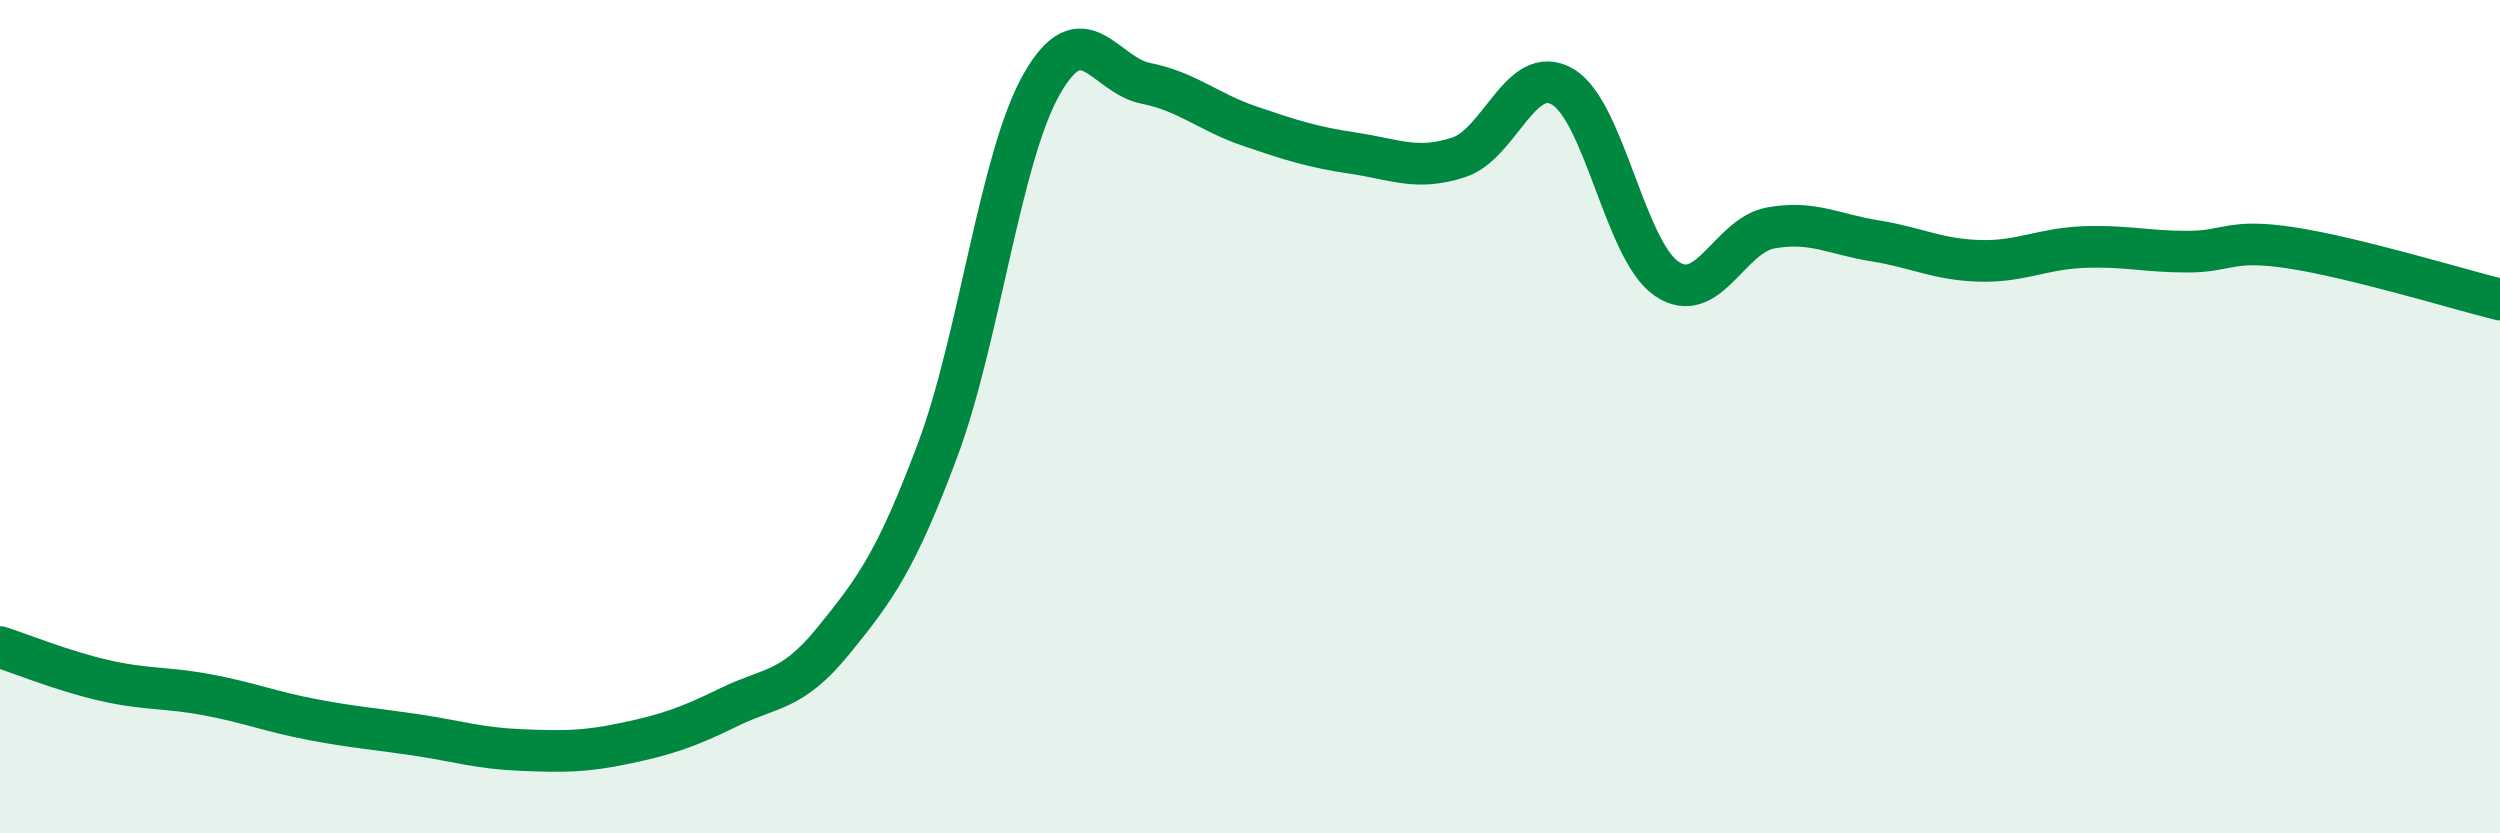
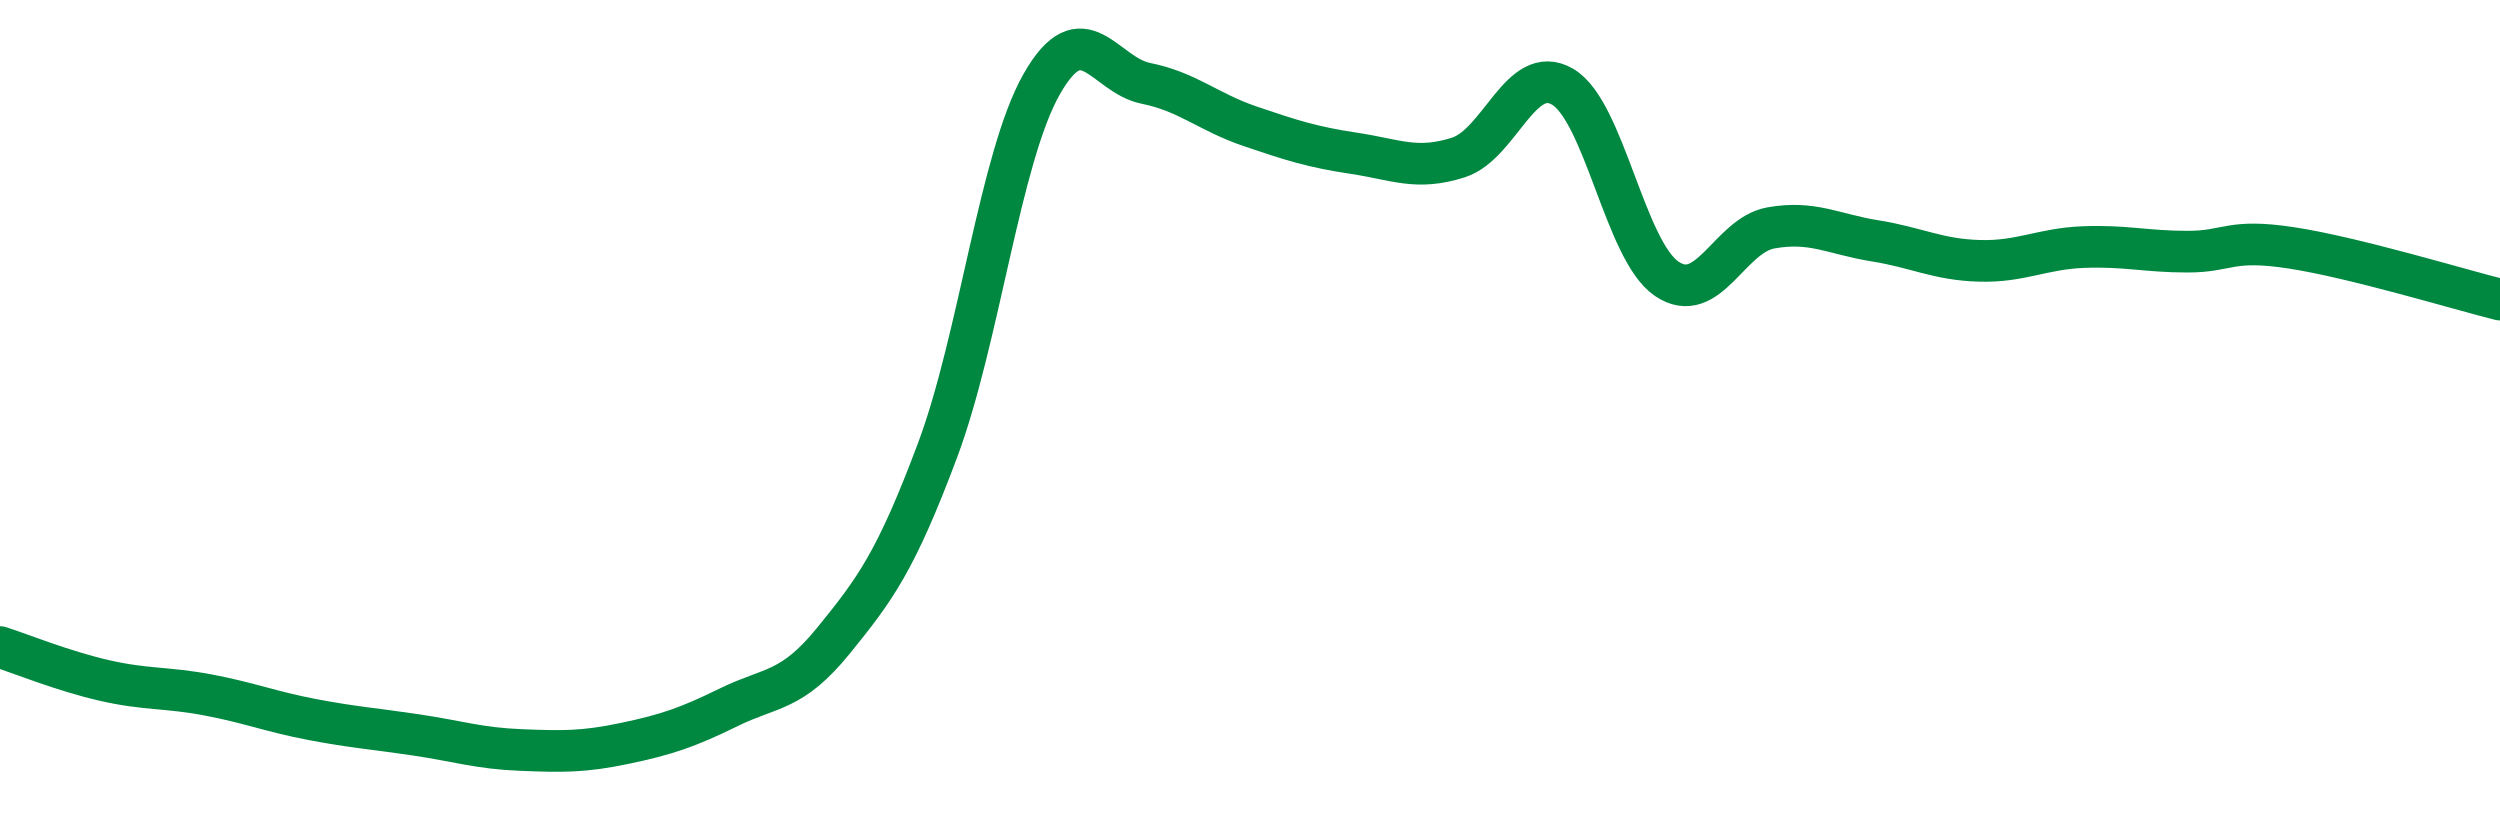
<svg xmlns="http://www.w3.org/2000/svg" width="60" height="20" viewBox="0 0 60 20">
-   <path d="M 0,15.53 C 0.5,15.69 1.5,16.1 2.5,16.33 C 3.5,16.56 4,16.49 5,16.68 C 6,16.87 6.5,17.08 7.5,17.27 C 8.5,17.46 9,17.49 10,17.64 C 11,17.79 11.5,17.96 12.5,18 C 13.5,18.04 14,18.05 15,17.84 C 16,17.63 16.5,17.46 17.5,16.97 C 18.5,16.48 19,16.61 20,15.38 C 21,14.15 21.5,13.48 22.5,10.81 C 23.5,8.14 24,3.78 25,2.02 C 26,0.26 26.5,1.8 27.5,2 C 28.5,2.2 29,2.69 30,3.03 C 31,3.37 31.5,3.53 32.5,3.68 C 33.5,3.83 34,4.1 35,3.78 C 36,3.46 36.5,1.5 37.5,2.08 C 38.5,2.66 39,6.01 40,6.69 C 41,7.37 41.5,5.65 42.5,5.47 C 43.5,5.29 44,5.62 45,5.78 C 46,5.94 46.5,6.23 47.5,6.26 C 48.5,6.29 49,5.97 50,5.93 C 51,5.89 51.5,6.04 52.5,6.04 C 53.5,6.04 53.5,5.72 55,5.95 C 56.5,6.18 59,6.94 60,7.19L60 20L0 20Z" fill="#008740" opacity="0.1" stroke-linecap="round" stroke-linejoin="round" />
  <path d="M 0,15.53 C 0.5,15.69 1.5,16.1 2.5,16.33 C 3.5,16.56 4,16.49 5,16.68 C 6,16.87 6.5,17.08 7.5,17.27 C 8.5,17.46 9,17.49 10,17.64 C 11,17.79 11.5,17.96 12.5,18 C 13.5,18.04 14,18.05 15,17.84 C 16,17.63 16.5,17.46 17.5,16.97 C 18.5,16.48 19,16.61 20,15.38 C 21,14.15 21.5,13.48 22.5,10.81 C 23.5,8.14 24,3.78 25,2.02 C 26,0.26 26.5,1.8 27.5,2 C 28.5,2.2 29,2.69 30,3.03 C 31,3.37 31.5,3.53 32.5,3.68 C 33.5,3.83 34,4.1 35,3.78 C 36,3.46 36.5,1.5 37.5,2.08 C 38.5,2.66 39,6.01 40,6.69 C 41,7.37 41.5,5.65 42.5,5.47 C 43.5,5.29 44,5.62 45,5.78 C 46,5.94 46.5,6.23 47.5,6.26 C 48.5,6.29 49,5.97 50,5.93 C 51,5.89 51.5,6.04 52.5,6.04 C 53.5,6.04 53.5,5.72 55,5.95 C 56.5,6.18 59,6.94 60,7.19" stroke="#008740" stroke-width="1" fill="none" stroke-linecap="round" stroke-linejoin="round" />
</svg>